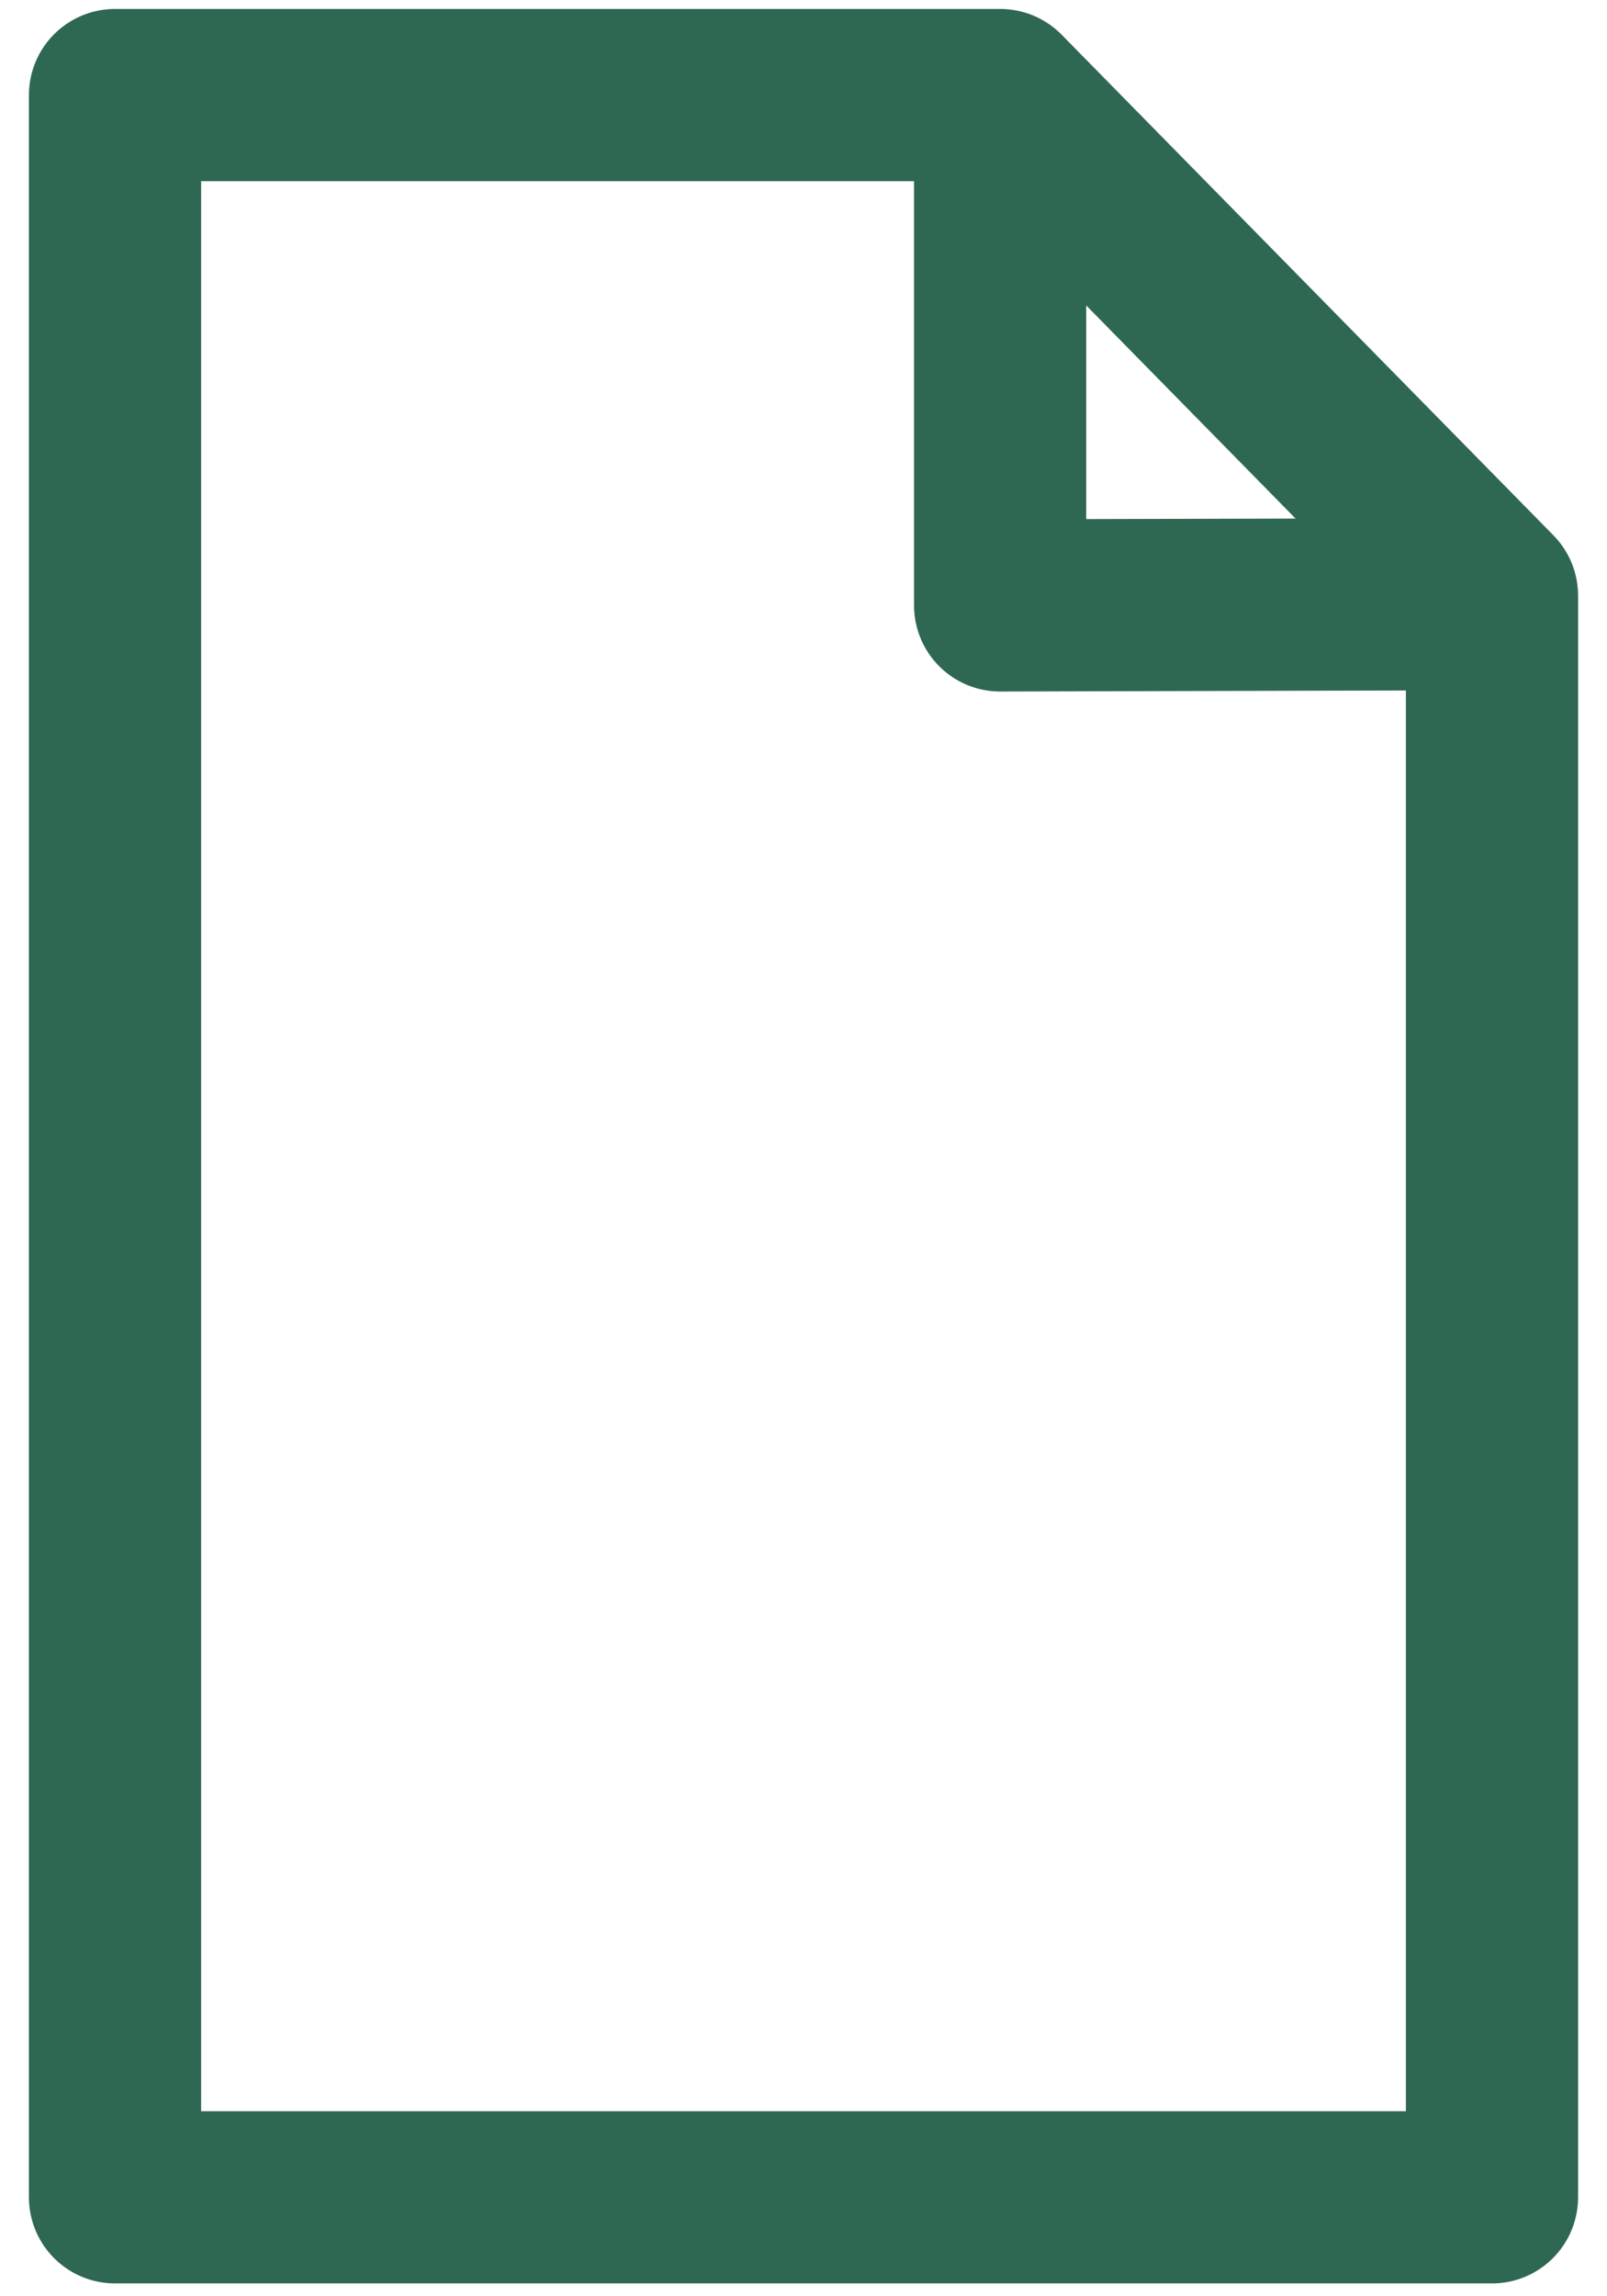
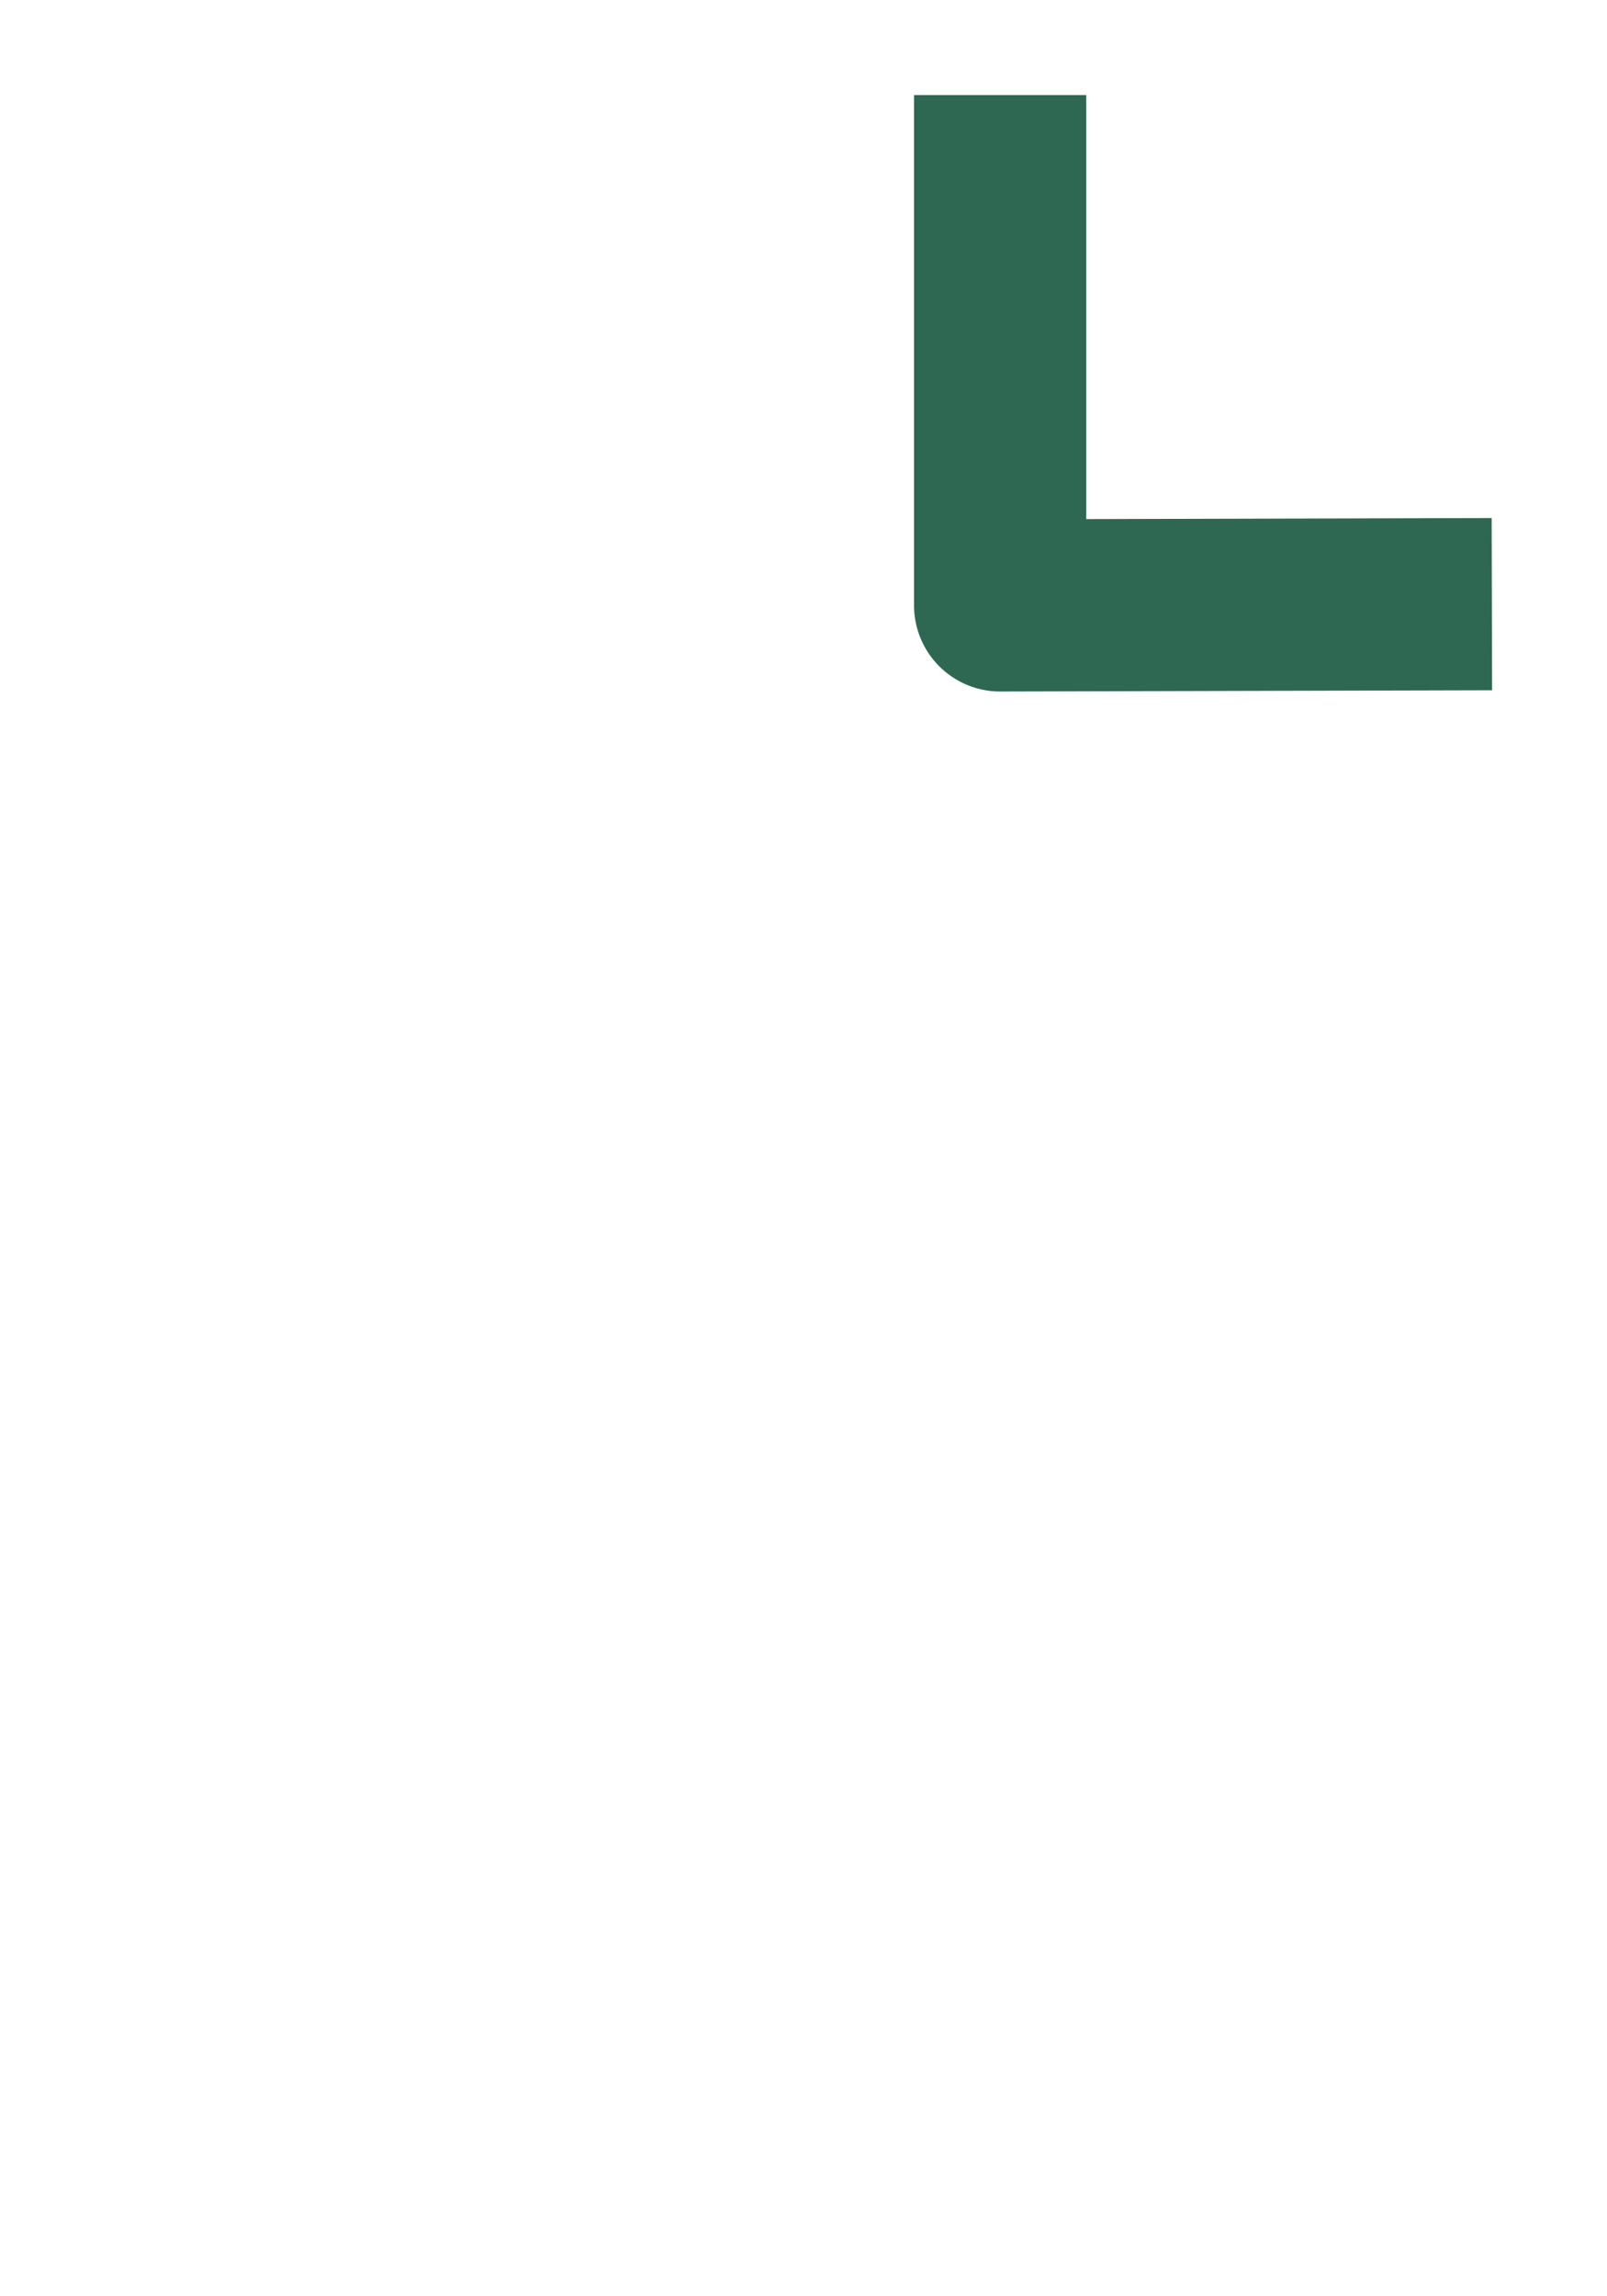
<svg xmlns="http://www.w3.org/2000/svg" width="14" height="20" viewBox="0 0 14 20" fill="none">
-   <path d="M12.998 19.138H1.002V0.828H8.714L12.998 5.188V19.138Z" stroke="#2F6852" stroke-width="1.5" stroke-linejoin="round" />
  <path d="M8.713 0.828V5.273L12.997 5.262" stroke="#2F6852" stroke-width="1.5" stroke-linejoin="round" />
</svg>